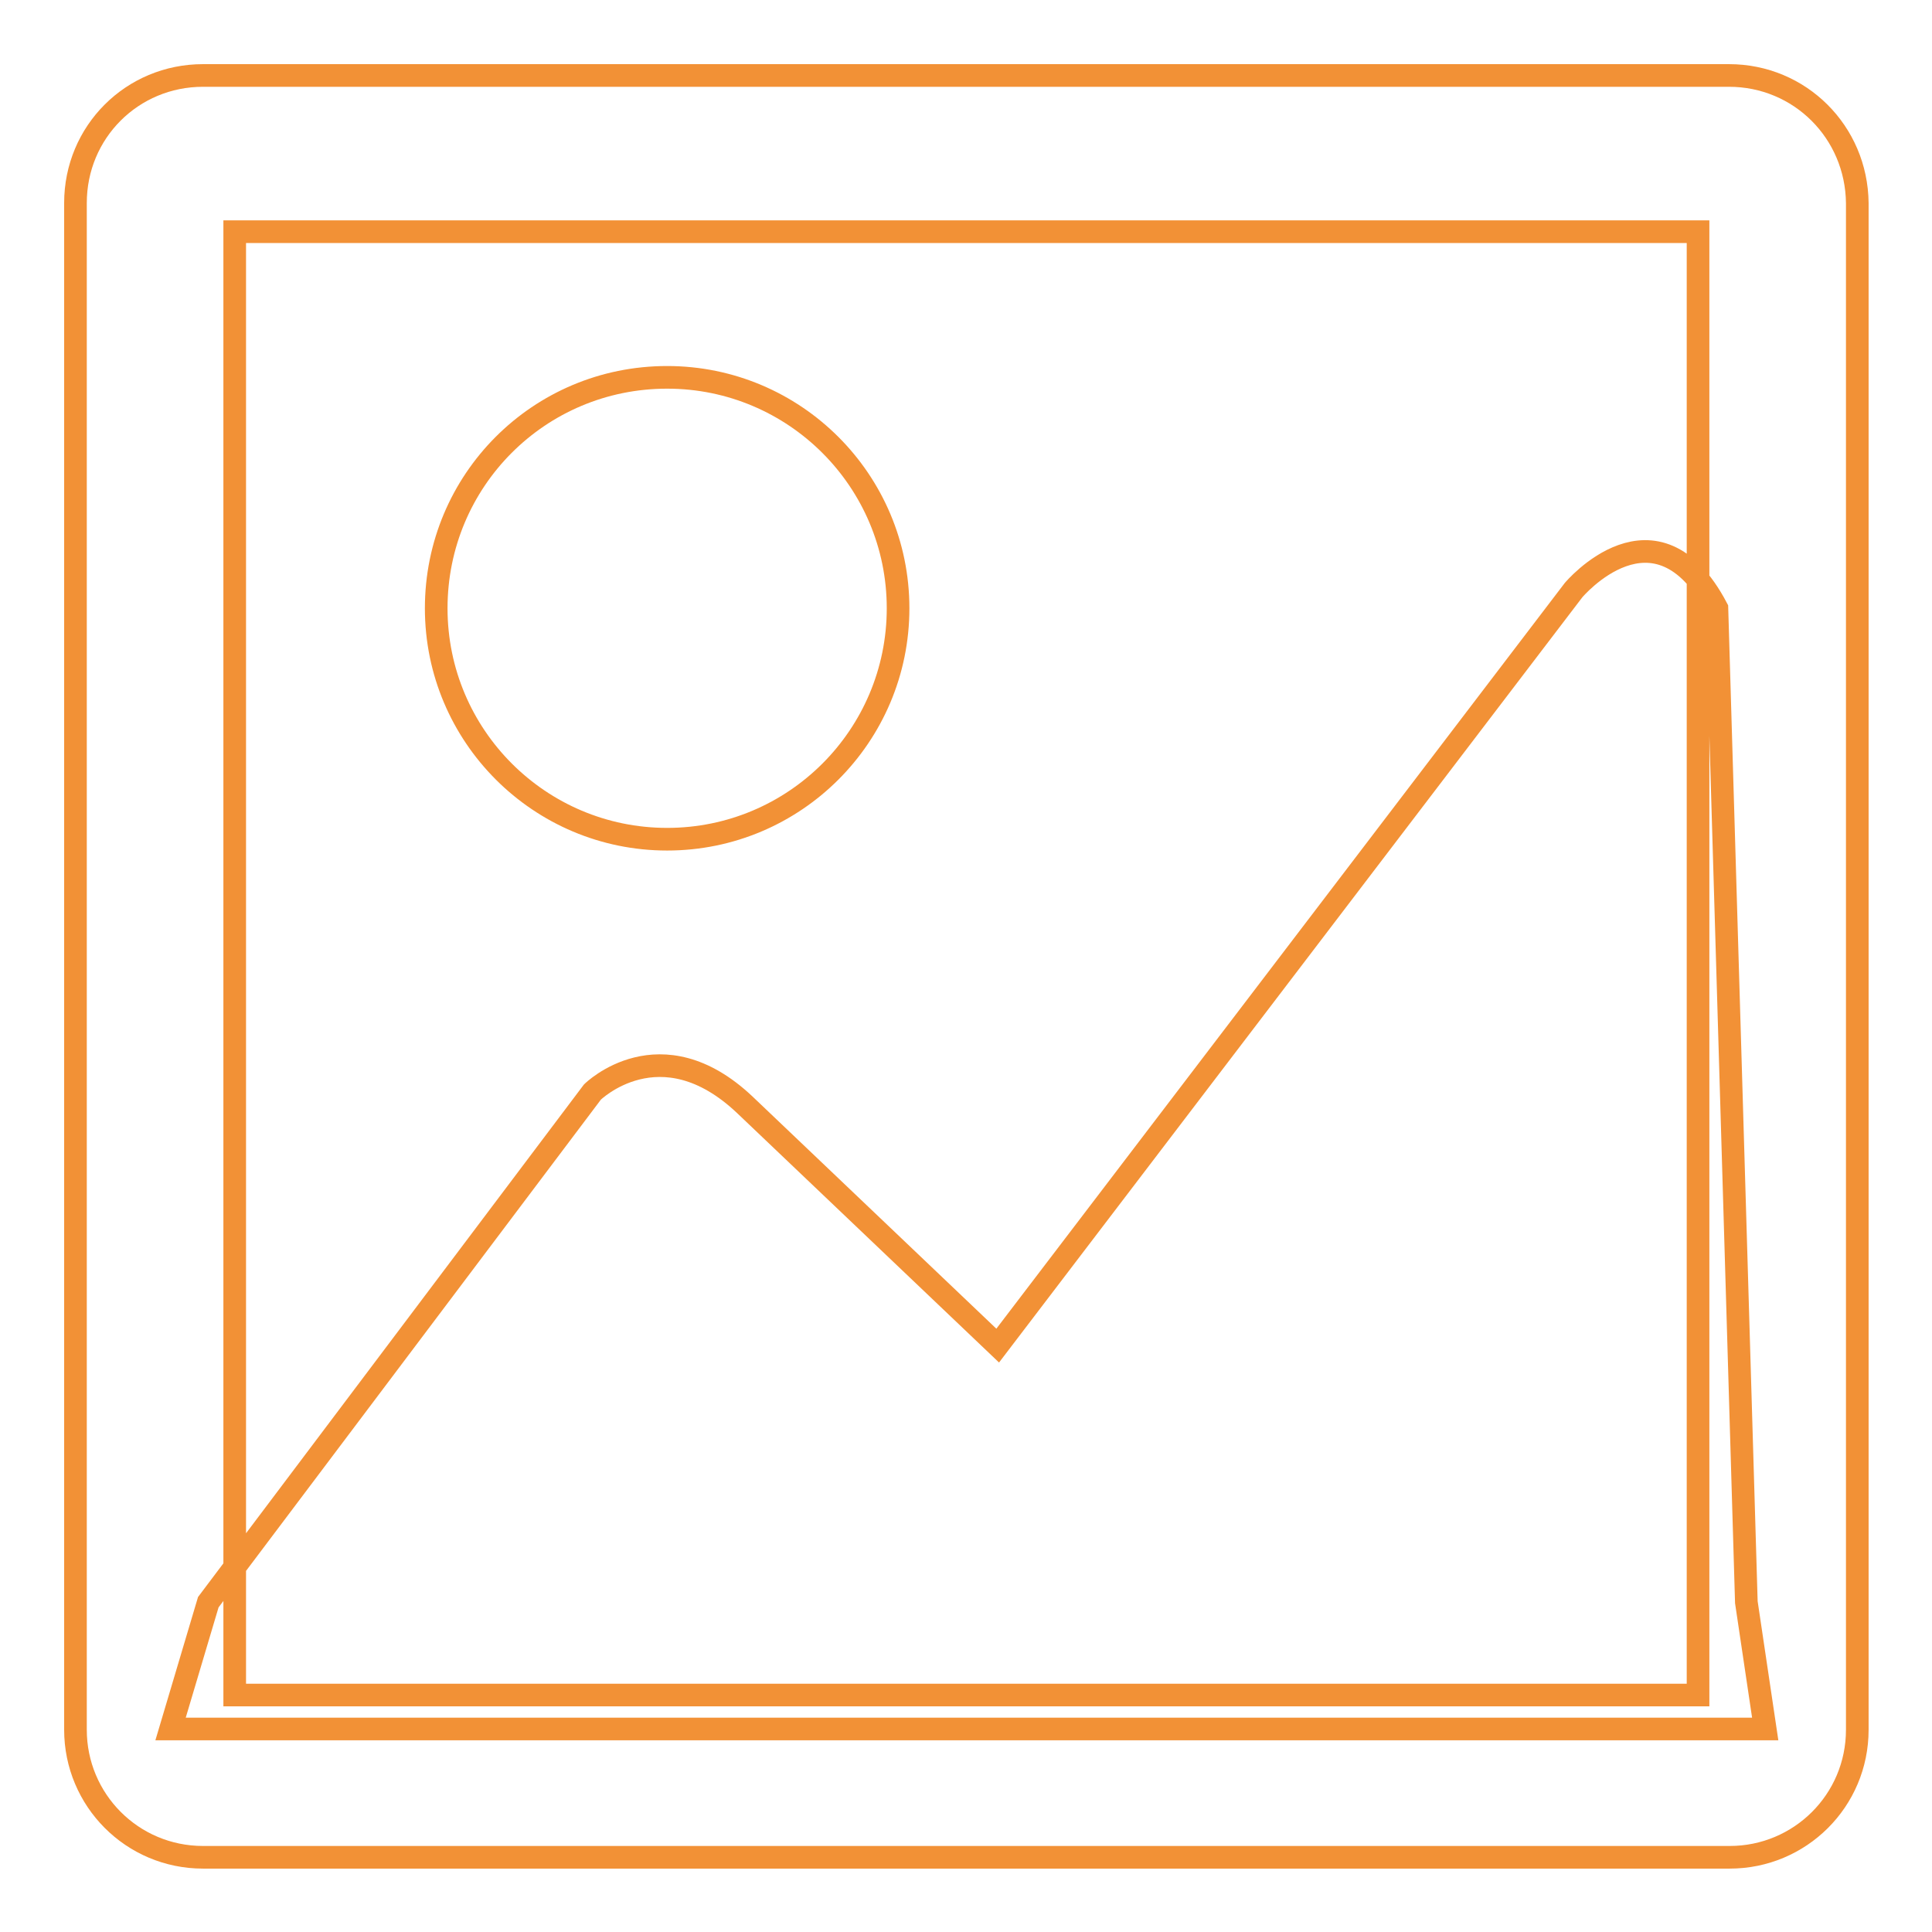
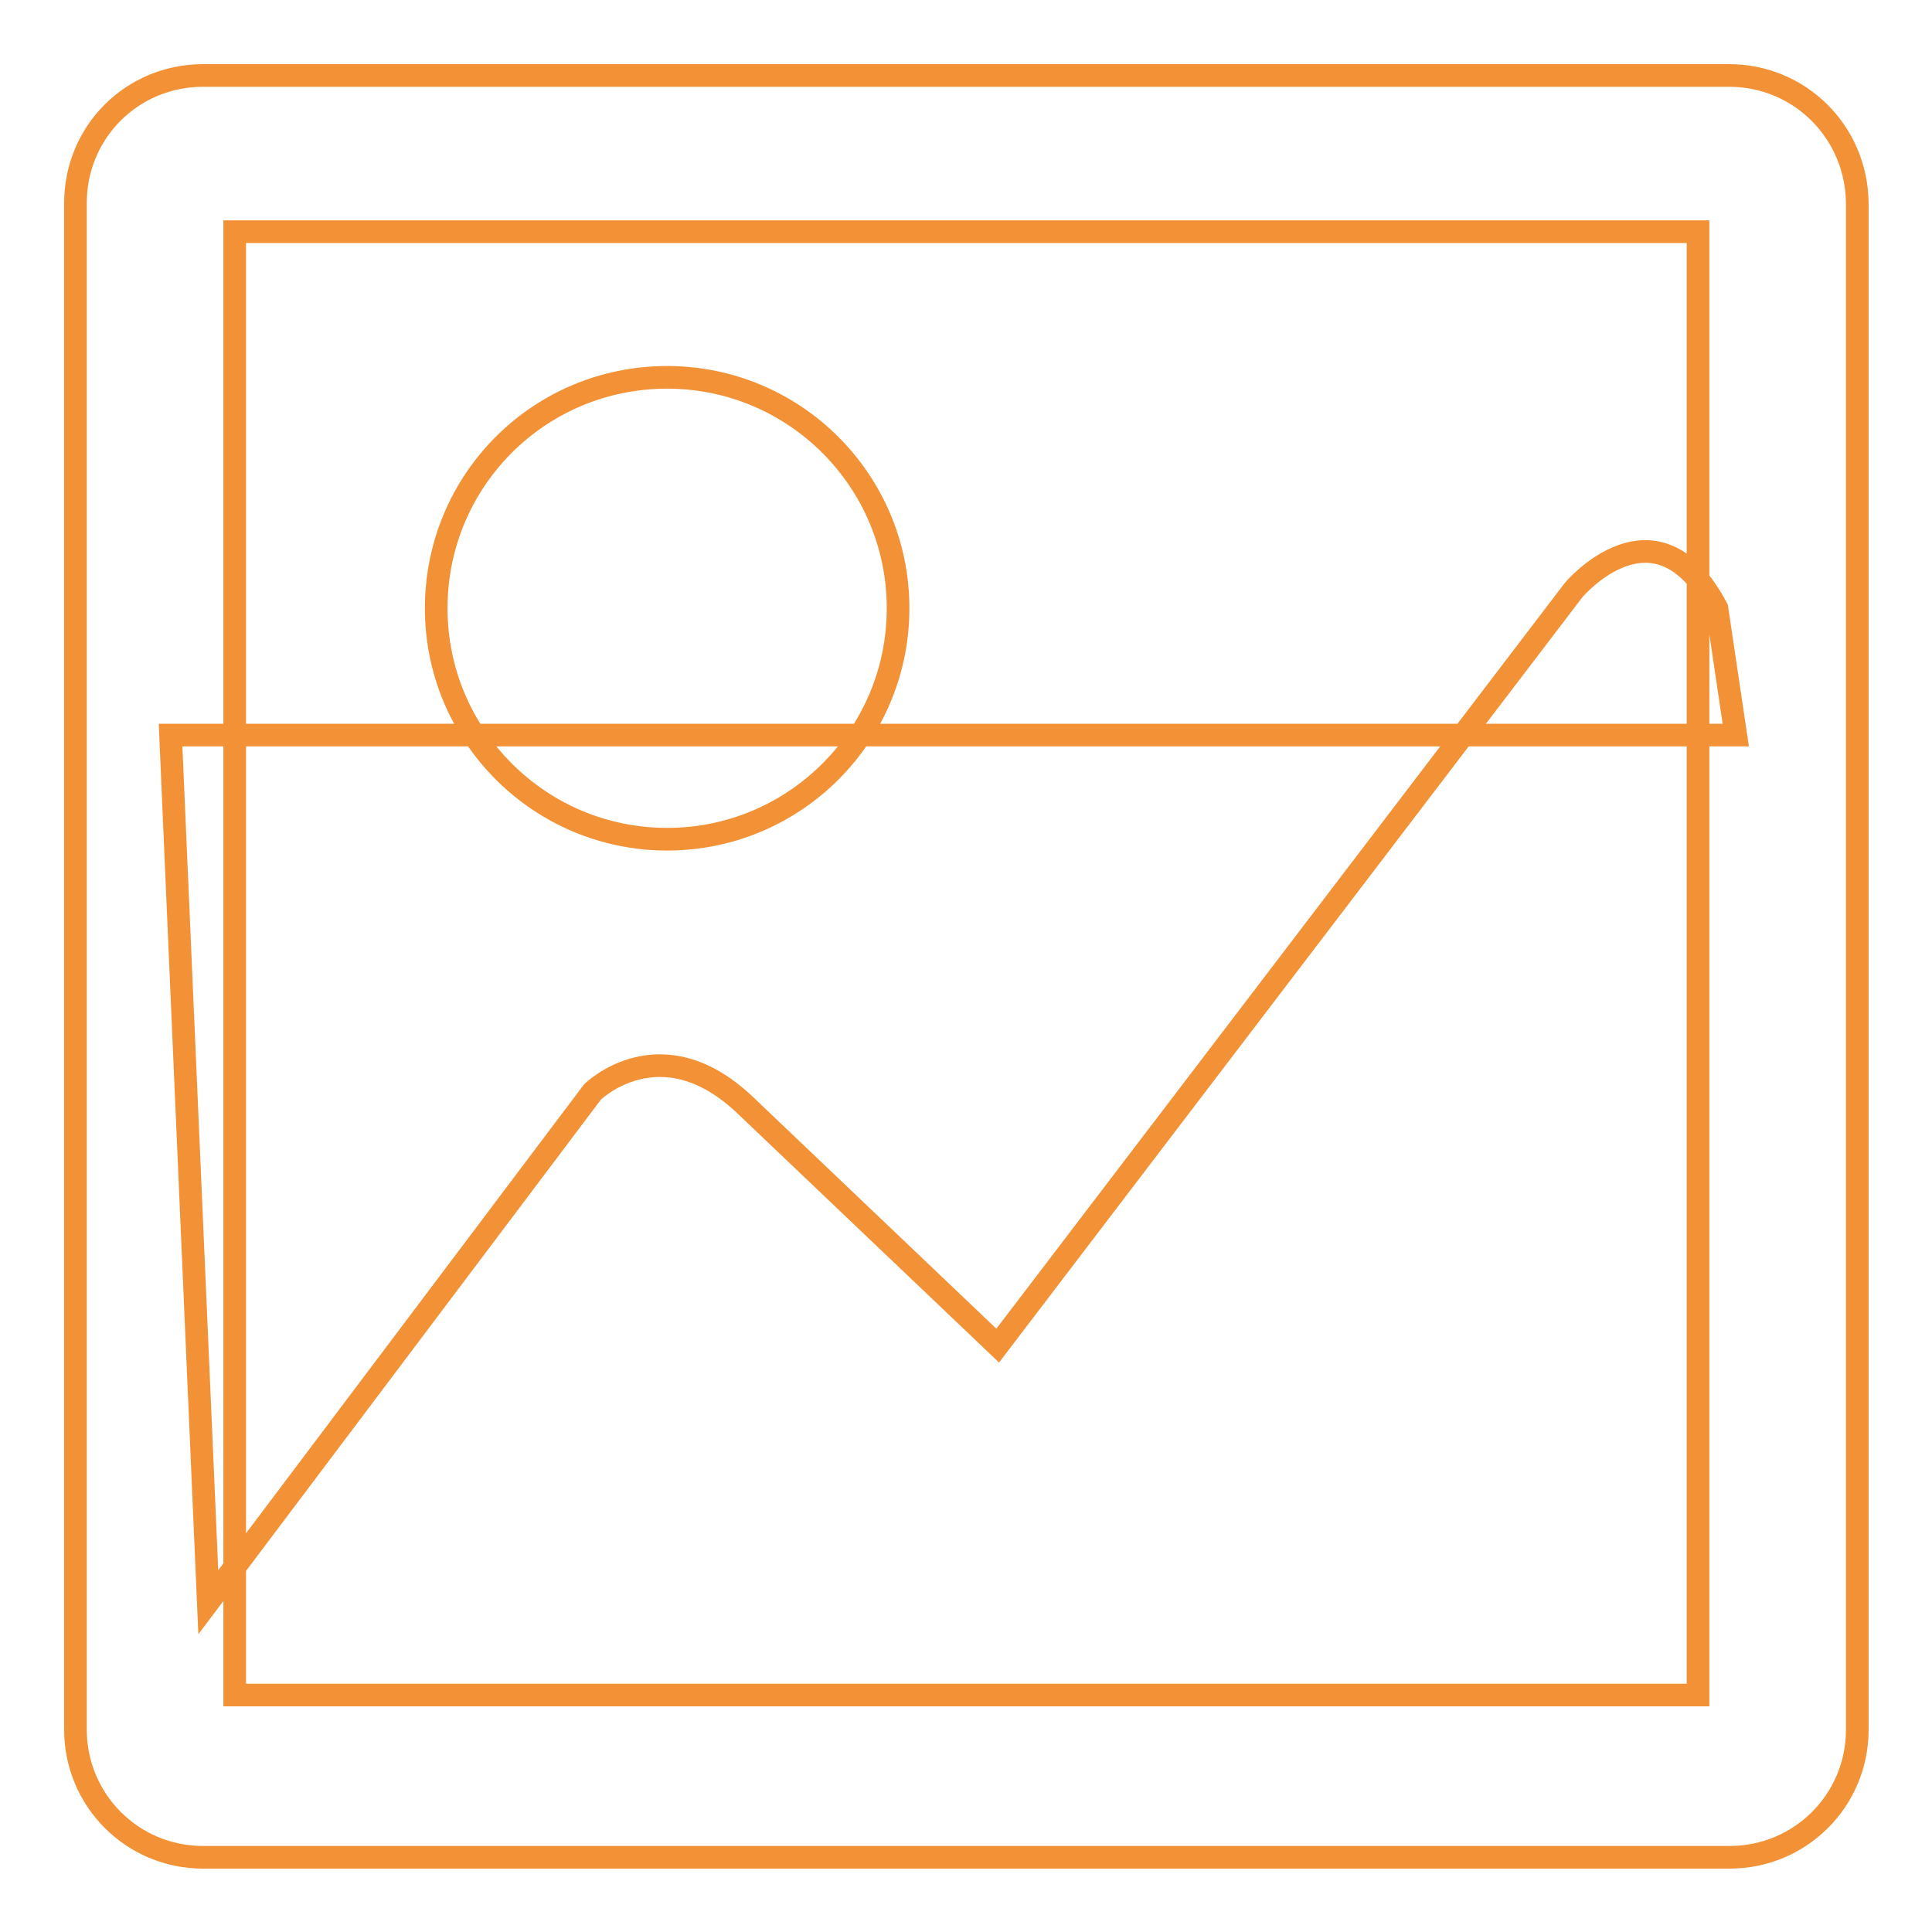
<svg xmlns="http://www.w3.org/2000/svg" version="1.1" x="0px" y="0px" viewBox="0 0 256 256" enable-background="new 0 0 256 256" xml:space="preserve">
  <g>
-     <path stroke-width="3" fill-opacity="0" stroke="#f29136" d="M229.1,10H26.9C17.5,10,10,17.5,10,26.9l0,0v202.3c0,9.3,7.5,16.9,16.9,16.9c0,0,0,0,0,0h202.3 c9.3,0,16.9-7.5,16.9-16.9l0,0V26.9C246,17.5,238.5,10,229.1,10L229.1,10z M224.9,224.6H31.1V30.7h193.9V224.6z M57.8,80.6 c0,16.9,13.7,30.6,30.6,30.6c16.9,0,30.6-13.7,30.6-30.6c0-16.9-13.7-30.6-30.6-30.6C71.4,50,57.8,63.7,57.8,80.6L57.8,80.6z  M27.6,212.3l50.9-67.6c0,0,9-8.9,20.2,1.7l33.5,31.9l76.3-100.1c0,0,10.9-13,19,2.4l3.9,131.7l2.5,16.8H22.6L27.6,212.3z" />
+     <path stroke-width="3" fill-opacity="0" stroke="#f29136" d="M229.1,10H26.9C17.5,10,10,17.5,10,26.9l0,0v202.3c0,9.3,7.5,16.9,16.9,16.9c0,0,0,0,0,0h202.3 c9.3,0,16.9-7.5,16.9-16.9l0,0V26.9C246,17.5,238.5,10,229.1,10L229.1,10z M224.9,224.6H31.1V30.7h193.9V224.6z M57.8,80.6 c0,16.9,13.7,30.6,30.6,30.6c16.9,0,30.6-13.7,30.6-30.6c0-16.9-13.7-30.6-30.6-30.6C71.4,50,57.8,63.7,57.8,80.6L57.8,80.6z  M27.6,212.3l50.9-67.6c0,0,9-8.9,20.2,1.7l33.5,31.9l76.3-100.1c0,0,10.9-13,19,2.4l2.5,16.8H22.6L27.6,212.3z" />
  </g>
</svg>